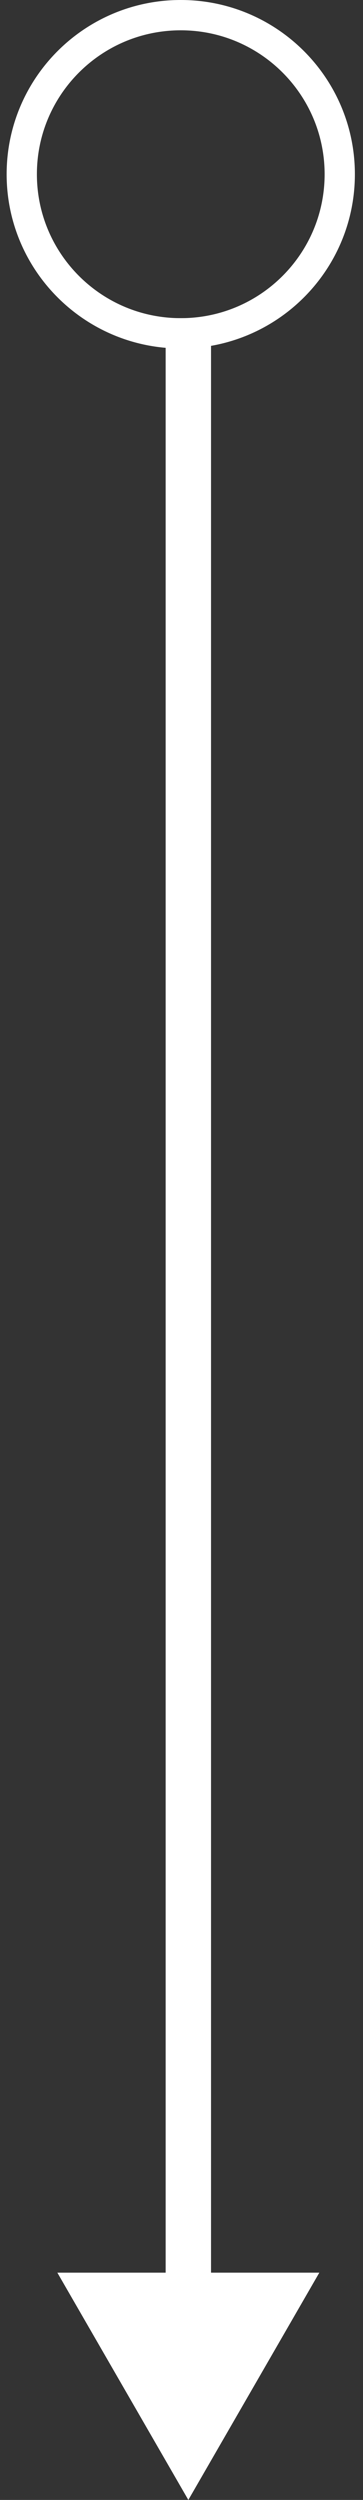
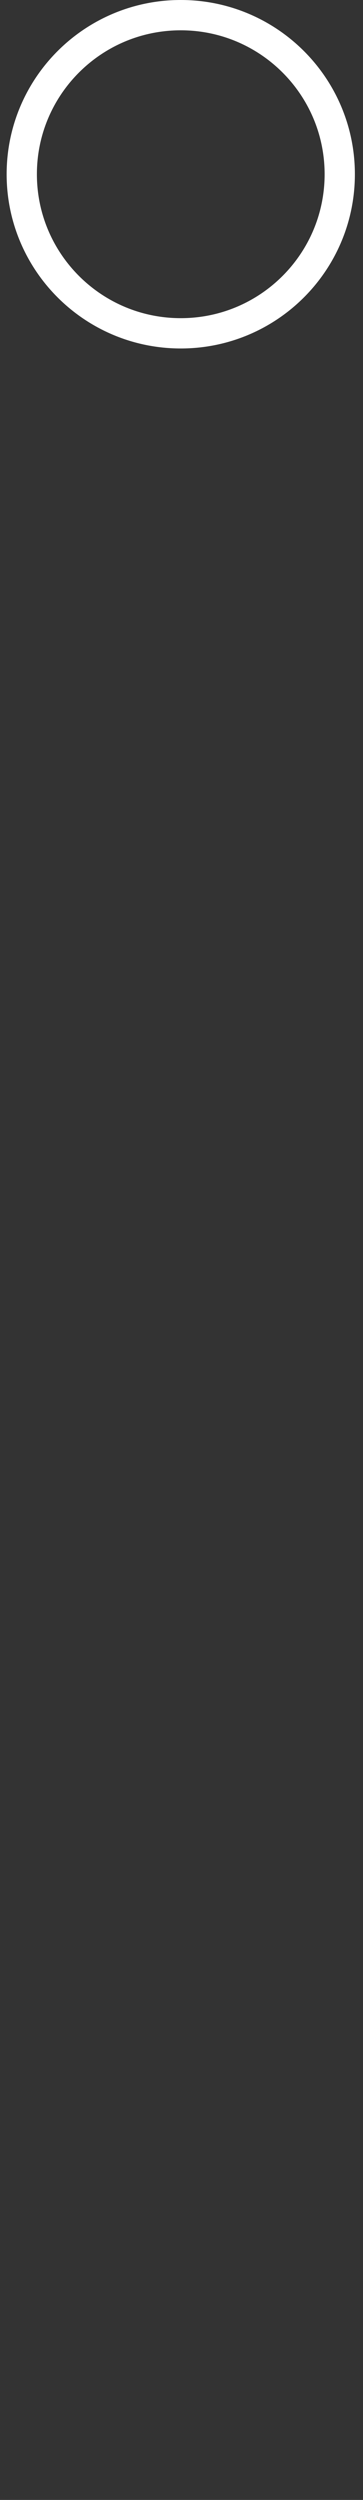
<svg xmlns="http://www.w3.org/2000/svg" width="24" height="165" viewBox="0 0 24 165" fill="none">
  <rect x="0" y="0" width="24" height="165" fill="#333333" stroke="none" />
-   <path d="M12.452 165L21.112 150L3.792 150L12.452 165ZM10.952 21L10.952 151.5L13.952 151.5L13.952 21L10.952 21Z" fill="white" />
  <path d="M22.463 11.5C22.463 17.298 17.758 22 11.951 22C6.145 22 1.439 17.298 1.439 11.5C1.439 5.702 6.145 1 11.951 1C17.758 1 22.463 5.702 22.463 11.5Z" stroke="white" stroke-width="2" />
</svg>